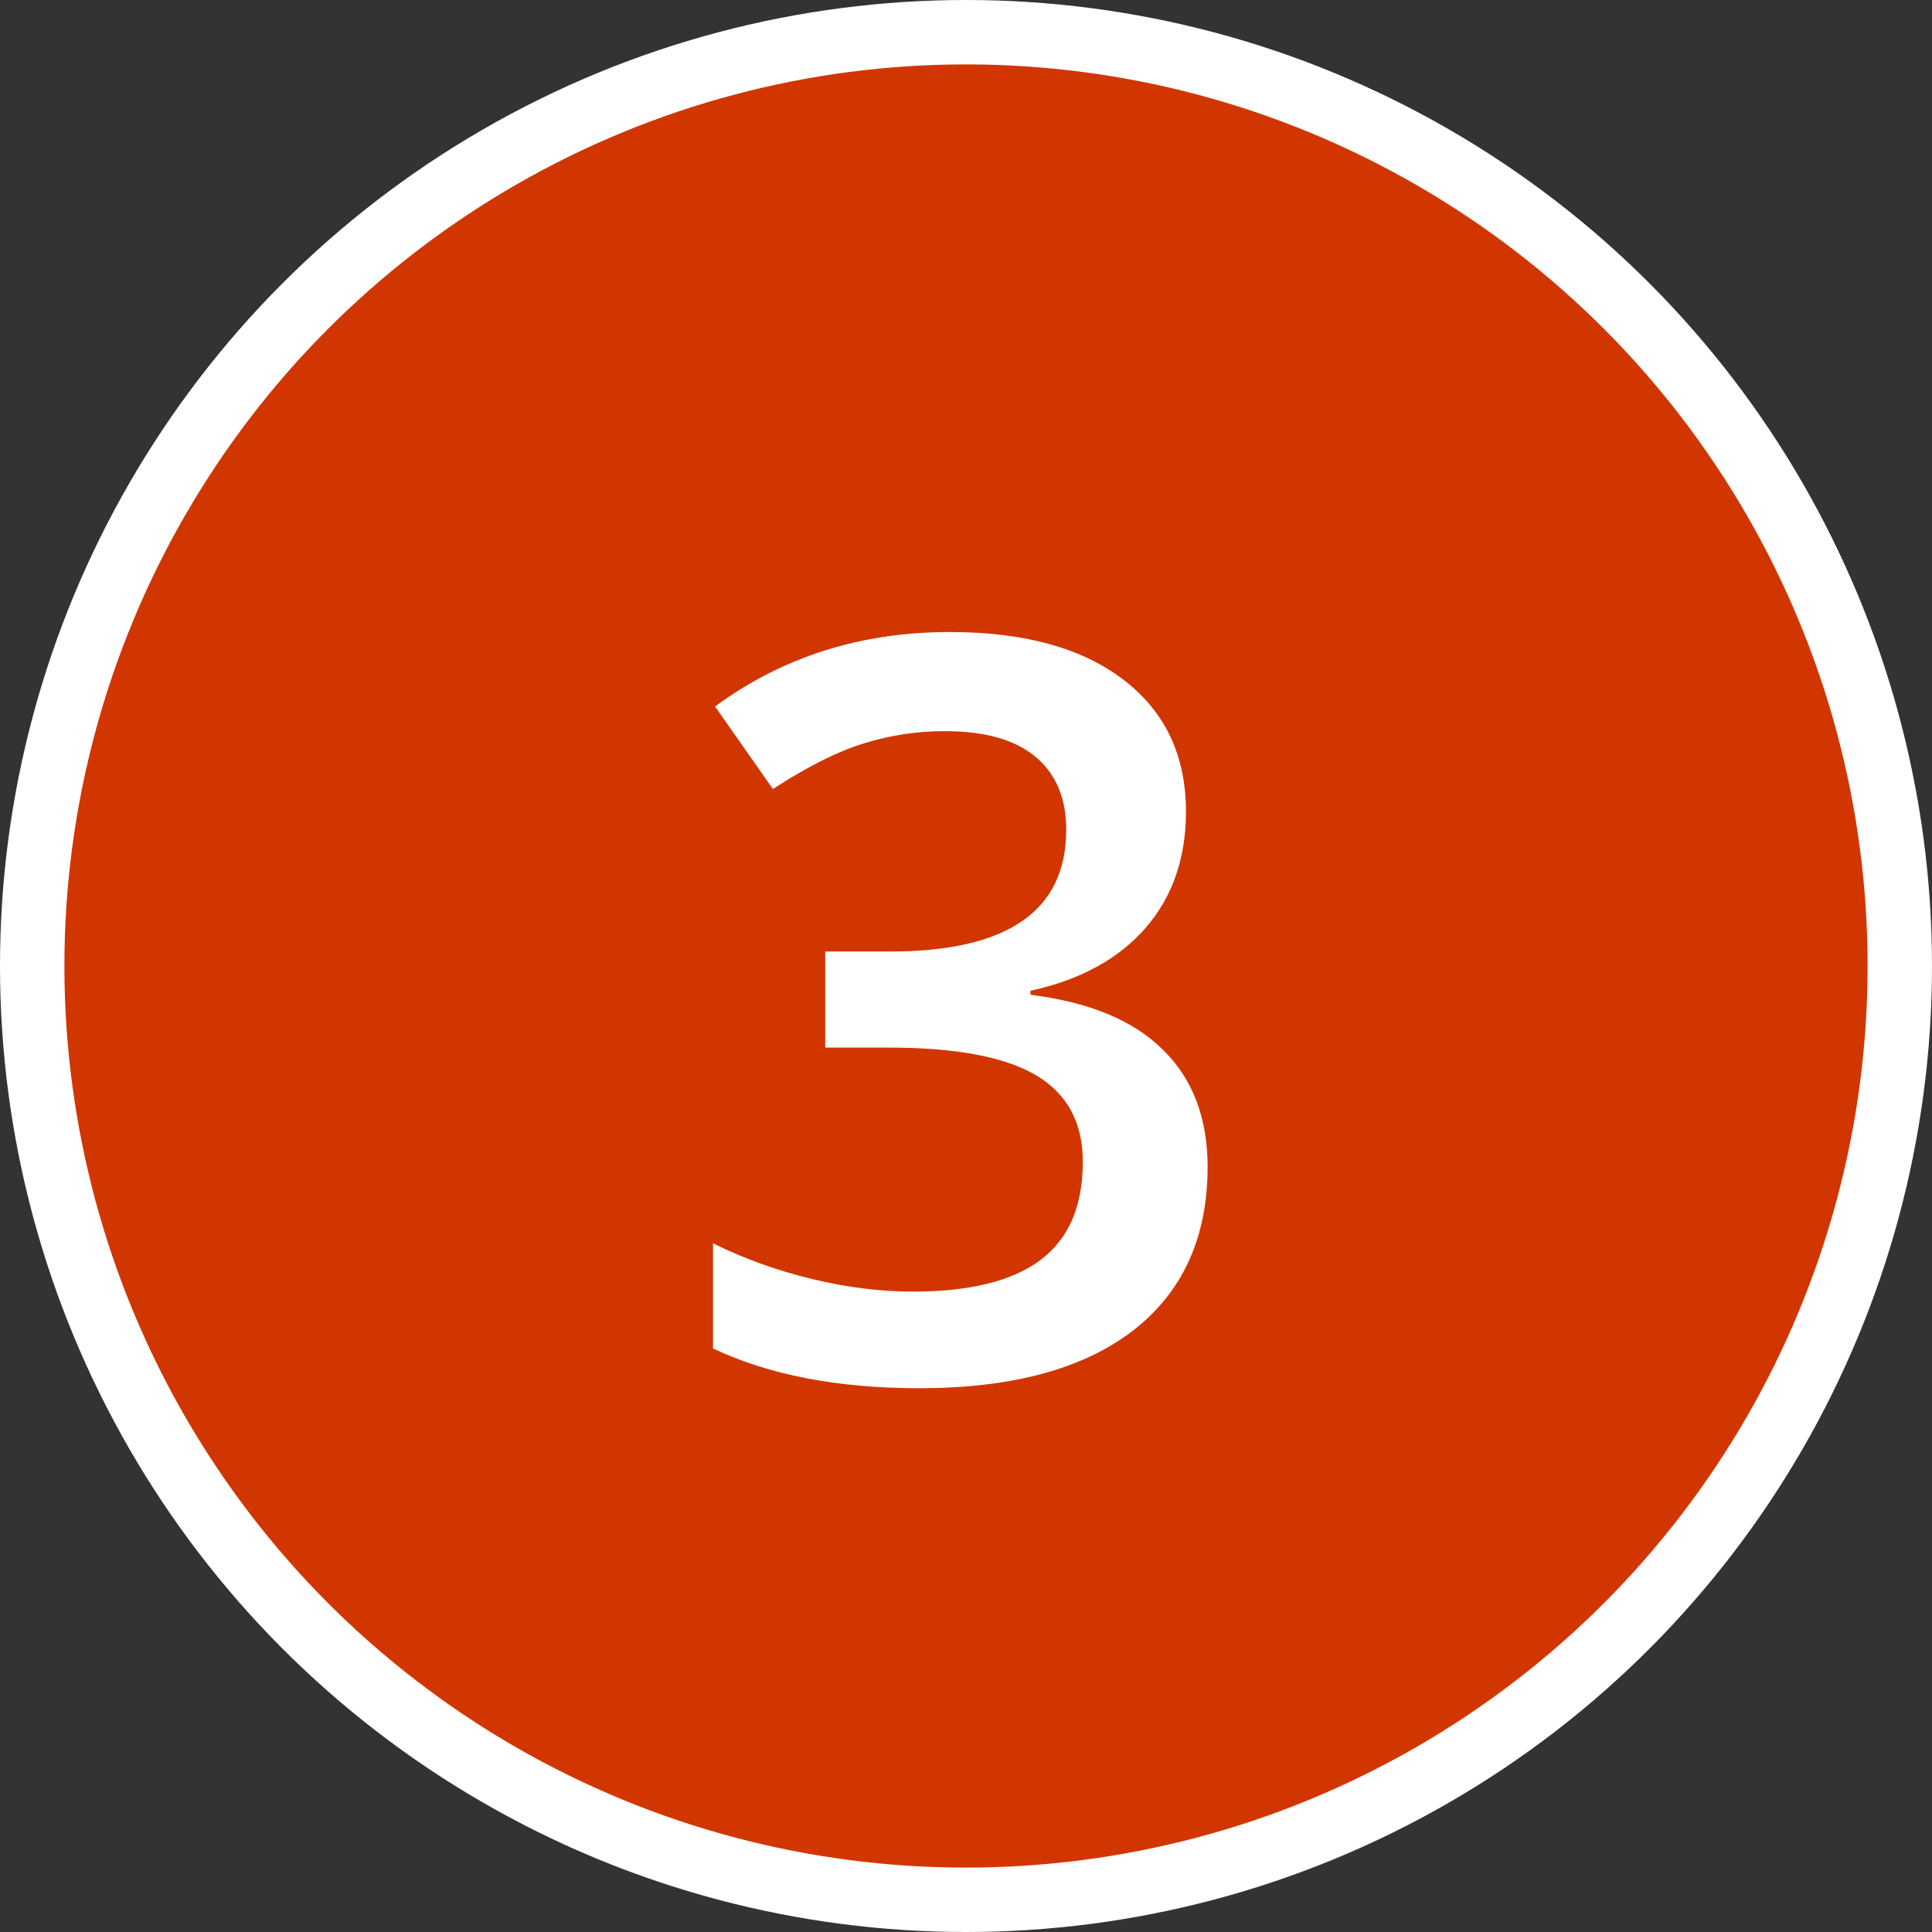
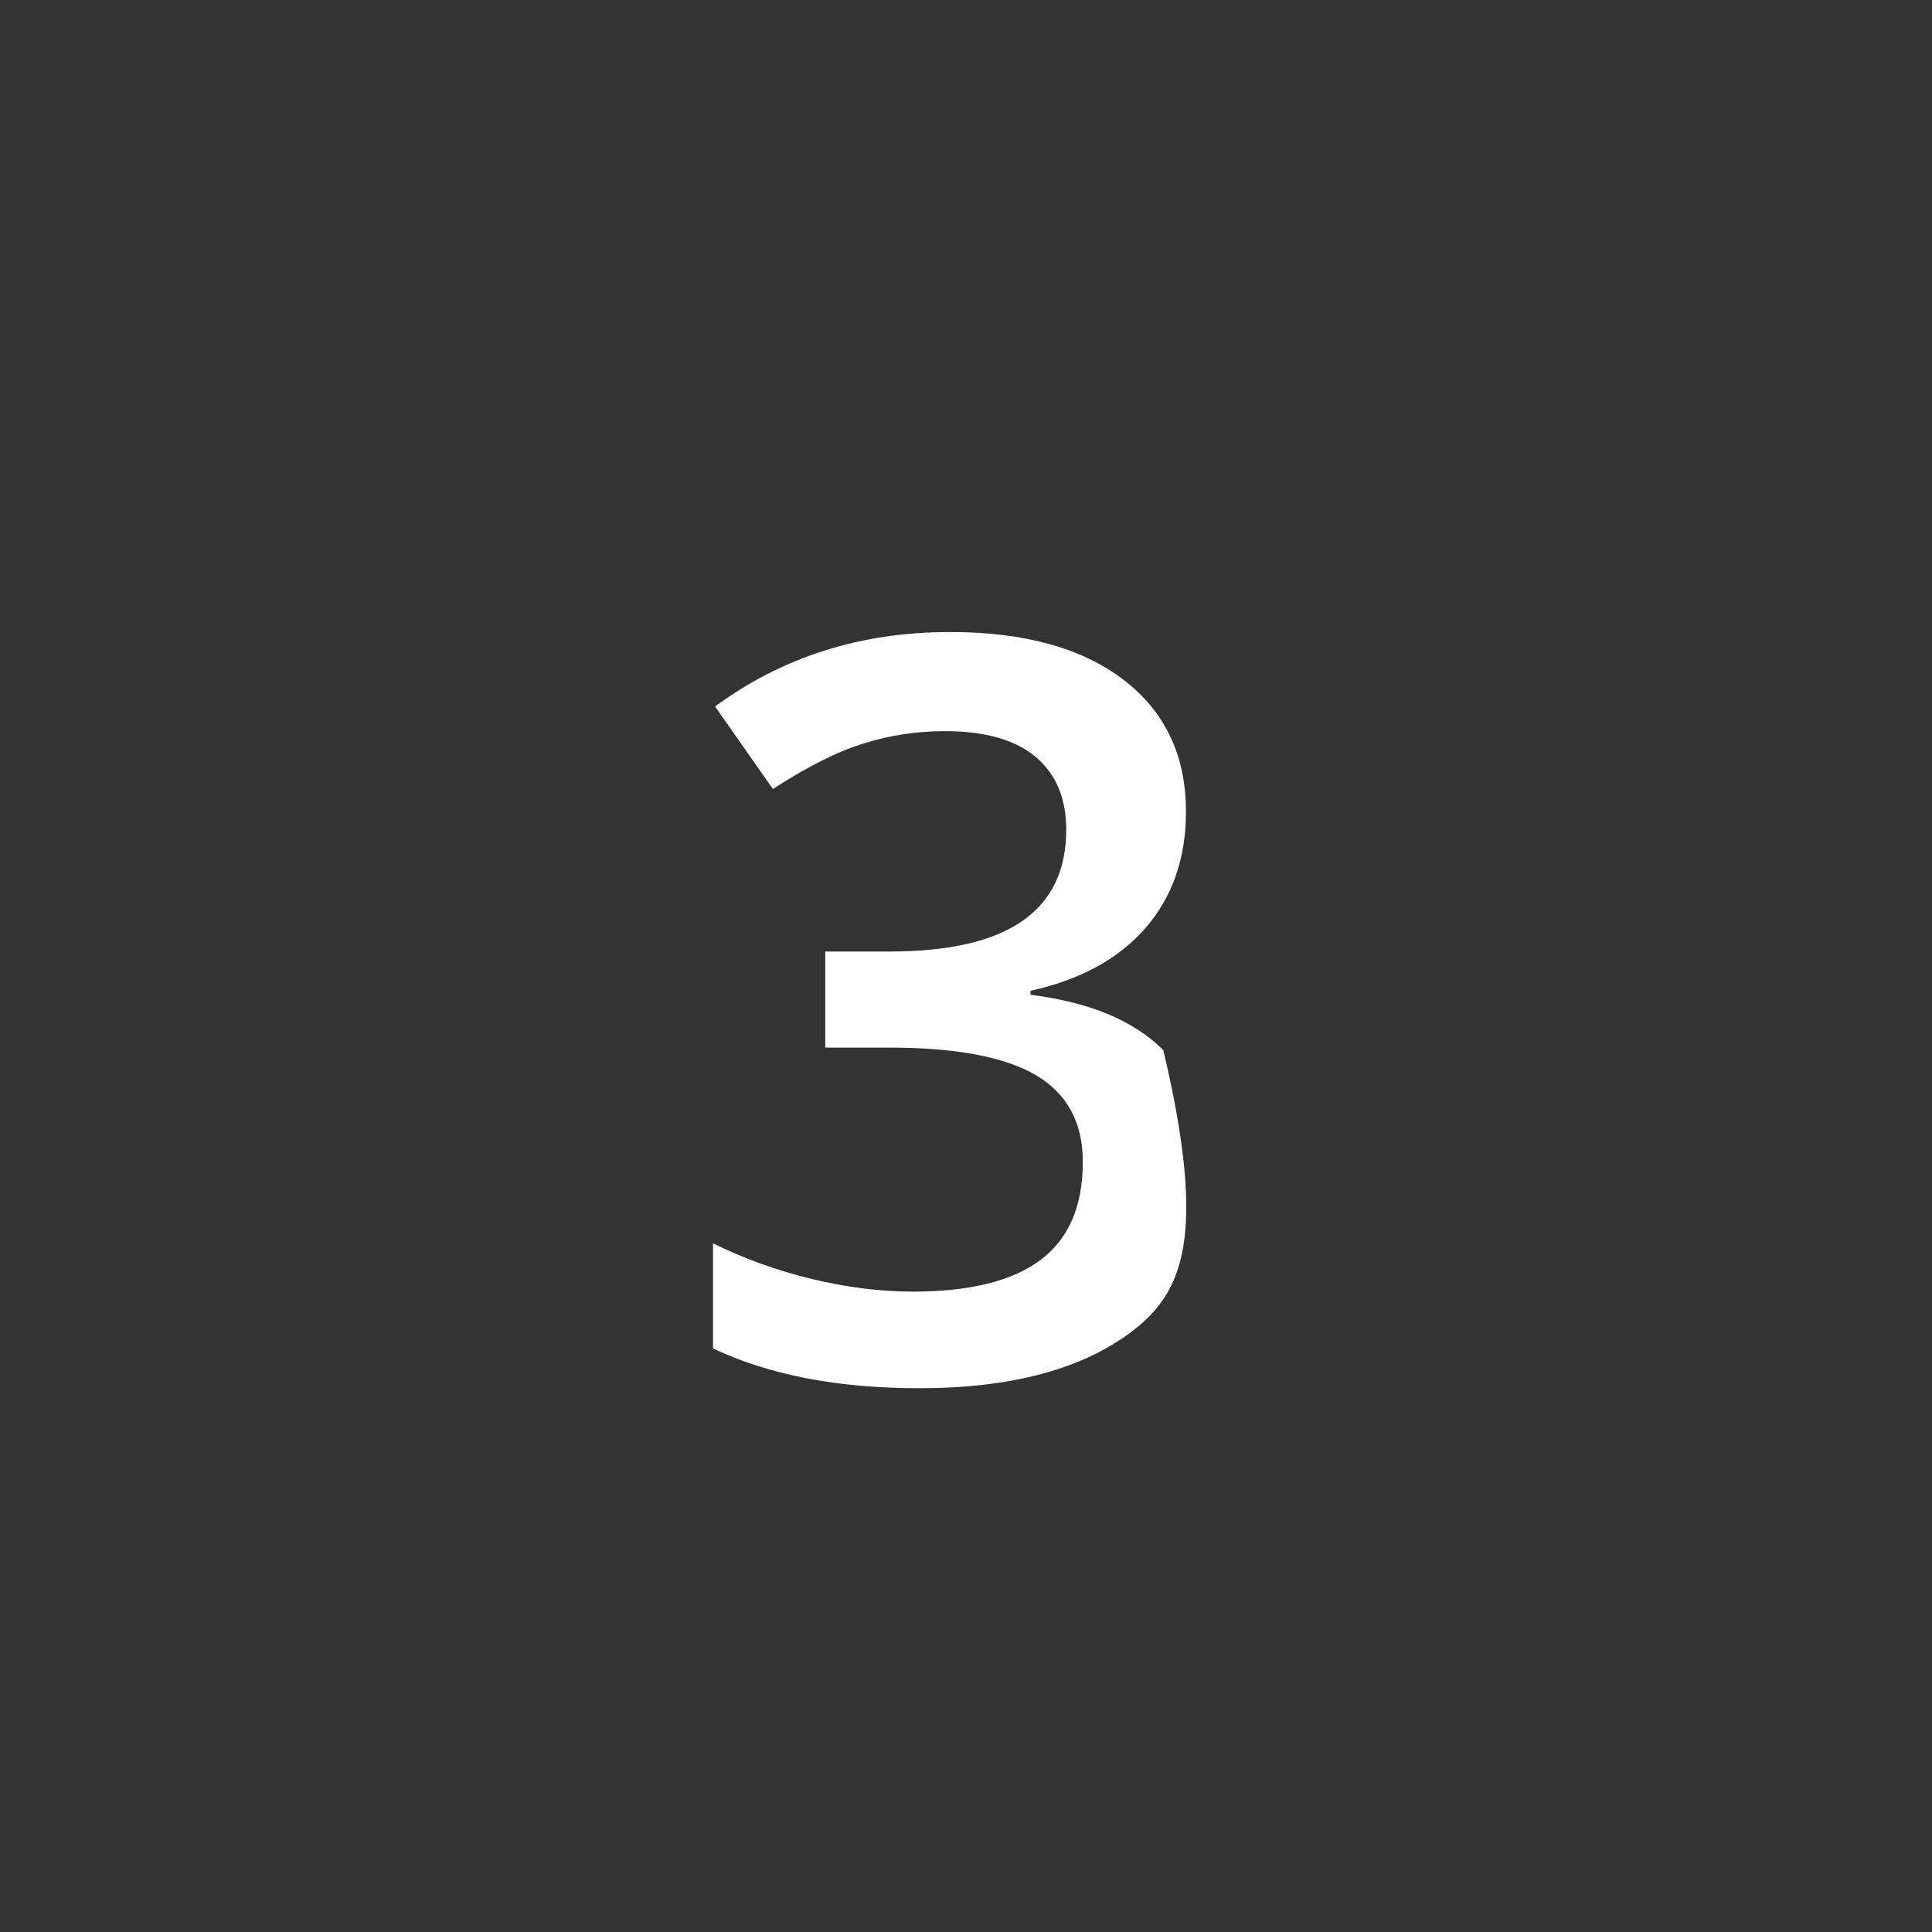
<svg xmlns="http://www.w3.org/2000/svg" width="150" height="150" viewBox="0 0 150 150" fill="none">
  <rect x="0" y="0" width="150" height="150" fill="#333333" stroke="none" />
-   <circle cx="75" cy="75" r="72.5" fill="#D23600" stroke="white" stroke-width="5" />
-   <path d="M92.078 63.016C92.078 66.635 91.023 69.656 88.914 72.078C86.805 74.474 83.836 76.088 80.008 76.922V77.234C84.591 77.807 88.029 79.24 90.32 81.531C92.612 83.797 93.758 86.818 93.758 90.594C93.758 96.088 91.818 100.333 87.938 103.328C84.057 106.297 78.537 107.781 71.375 107.781C65.047 107.781 59.708 106.753 55.359 104.695V96.531C57.781 97.729 60.346 98.654 63.055 99.305C65.763 99.956 68.367 100.281 70.867 100.281C75.294 100.281 78.602 99.461 80.789 97.82C82.977 96.18 84.07 93.641 84.07 90.203C84.07 87.156 82.859 84.917 80.438 83.484C78.016 82.052 74.213 81.336 69.031 81.336H64.07V73.875H69.109C78.224 73.875 82.781 70.724 82.781 64.422C82.781 61.974 81.987 60.086 80.398 58.758C78.81 57.43 76.466 56.766 73.367 56.766C71.206 56.766 69.122 57.078 67.117 57.703C65.112 58.302 62.742 59.487 60.008 61.258L55.516 54.852C60.75 50.997 66.831 49.07 73.758 49.07C79.513 49.07 84.005 50.307 87.234 52.781C90.463 55.255 92.078 58.667 92.078 63.016Z" fill="white" />
+   <path d="M92.078 63.016C92.078 66.635 91.023 69.656 88.914 72.078C86.805 74.474 83.836 76.088 80.008 76.922V77.234C84.591 77.807 88.029 79.24 90.32 81.531C93.758 96.088 91.818 100.333 87.938 103.328C84.057 106.297 78.537 107.781 71.375 107.781C65.047 107.781 59.708 106.753 55.359 104.695V96.531C57.781 97.729 60.346 98.654 63.055 99.305C65.763 99.956 68.367 100.281 70.867 100.281C75.294 100.281 78.602 99.461 80.789 97.82C82.977 96.18 84.07 93.641 84.07 90.203C84.07 87.156 82.859 84.917 80.438 83.484C78.016 82.052 74.213 81.336 69.031 81.336H64.07V73.875H69.109C78.224 73.875 82.781 70.724 82.781 64.422C82.781 61.974 81.987 60.086 80.398 58.758C78.81 57.43 76.466 56.766 73.367 56.766C71.206 56.766 69.122 57.078 67.117 57.703C65.112 58.302 62.742 59.487 60.008 61.258L55.516 54.852C60.75 50.997 66.831 49.07 73.758 49.07C79.513 49.07 84.005 50.307 87.234 52.781C90.463 55.255 92.078 58.667 92.078 63.016Z" fill="white" />
</svg>